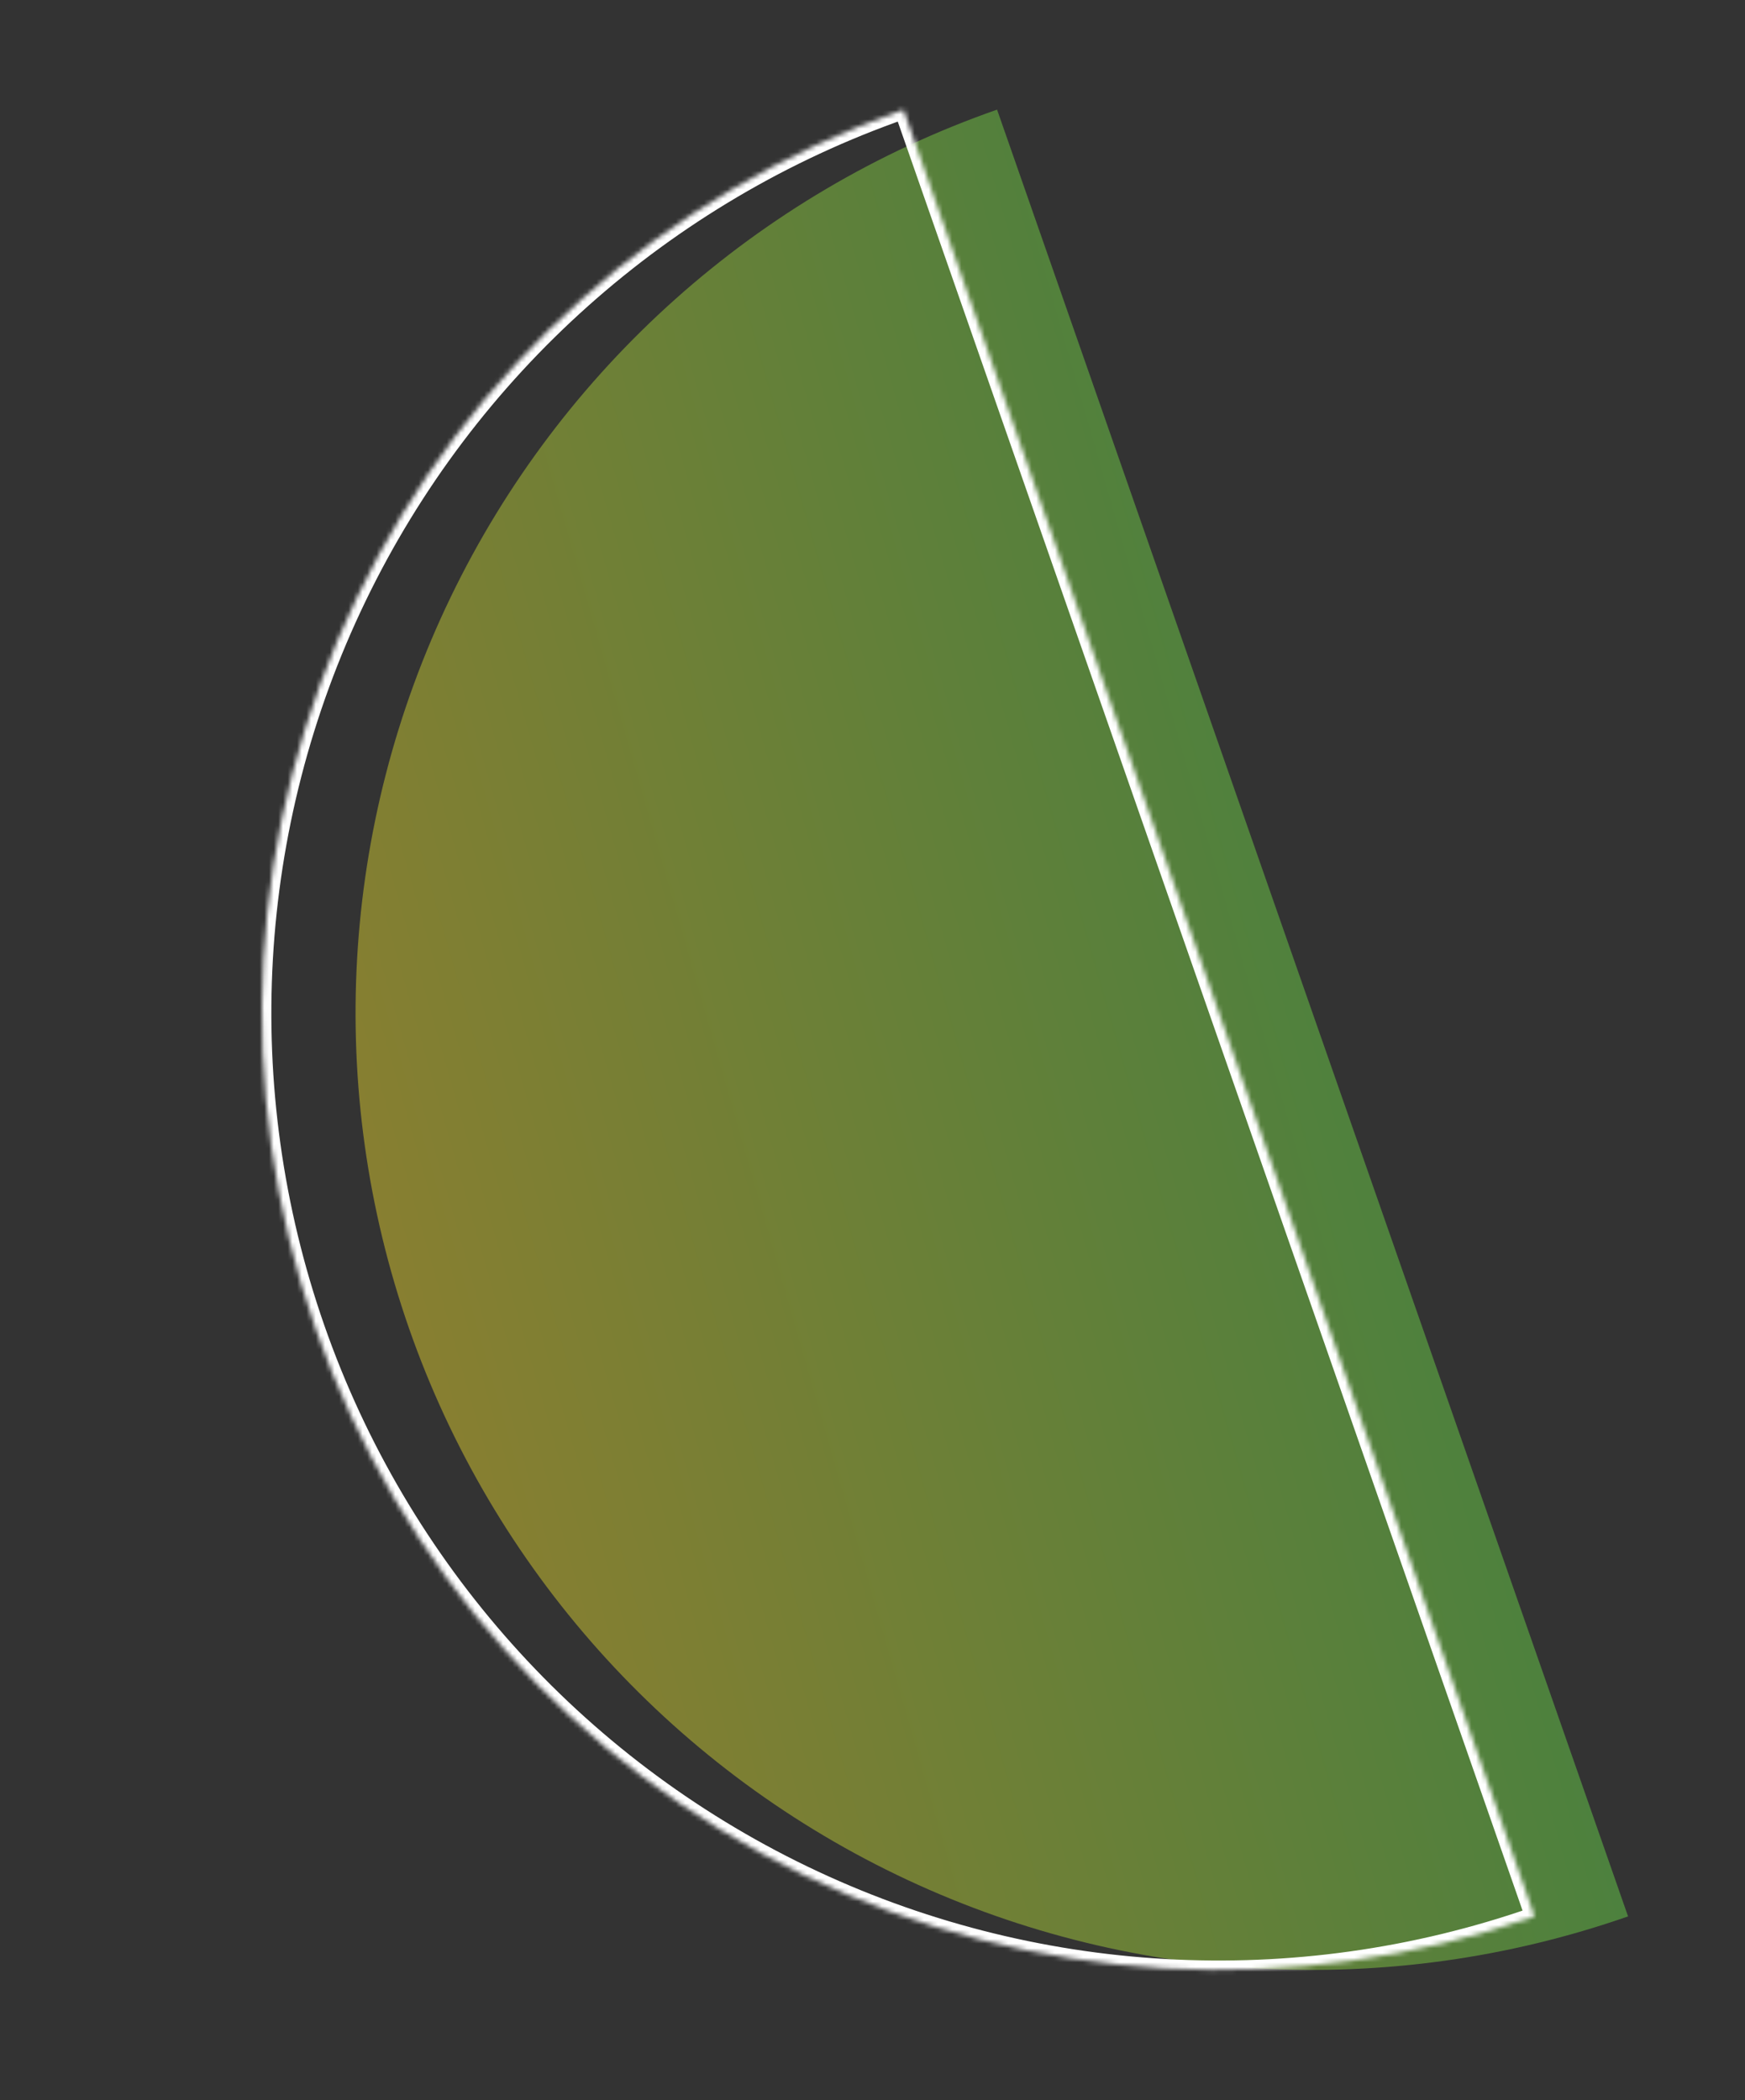
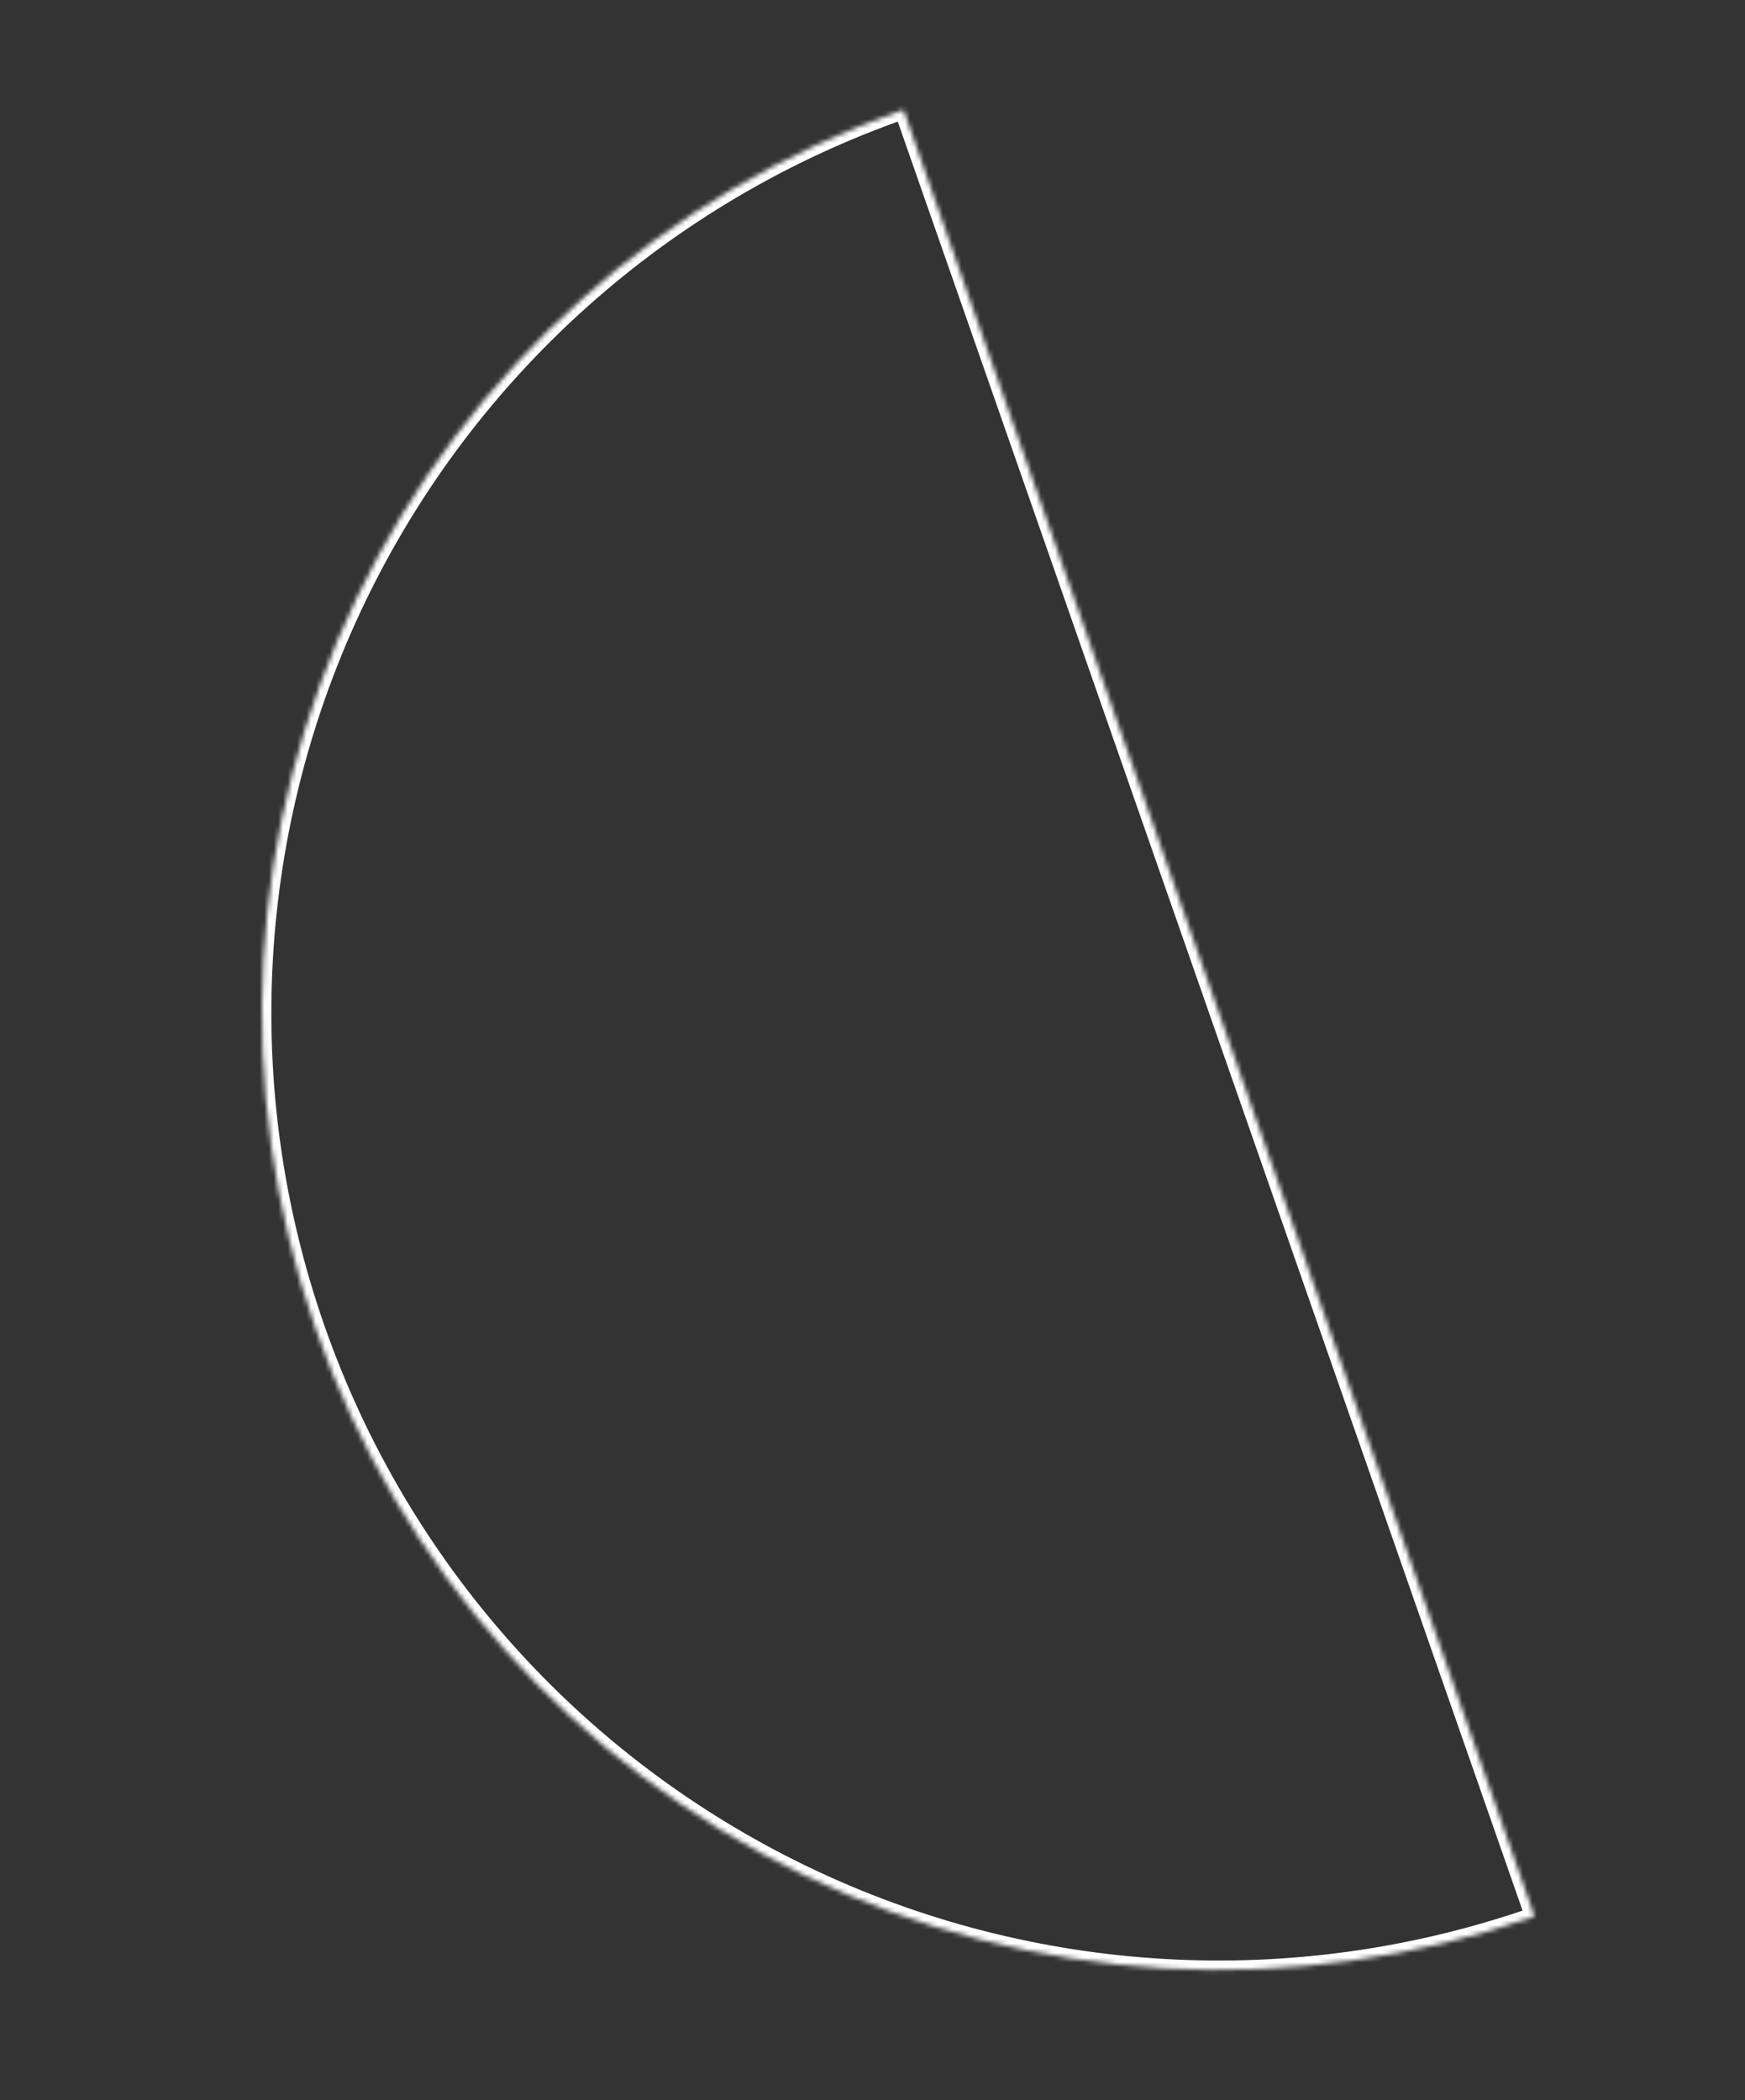
<svg xmlns="http://www.w3.org/2000/svg" width="373" height="449" viewBox="0 0 373 449" fill="none">
  <rect x="0" y="0" width="373" height="449" fill="#333333" stroke="none" />
-   <path d="M348.004 409.691C296.784 427.577 240.556 424.383 191.691 400.812C142.825 377.241 105.325 335.224 87.439 284.004C69.553 232.784 72.747 176.556 96.318 127.691C119.889 78.825 161.906 41.325 213.126 23.439L280.565 216.565L348.004 409.691Z" fill="url(#paint0_linear_2061_773)" fill-opacity="0.6" />
  <mask id="path-2-inside-1_2061_773" fill="white">
    <path d="M328.004 409.691C276.784 427.577 220.556 424.383 171.691 400.812C122.825 377.241 85.325 335.224 67.439 284.004C49.553 232.784 52.747 176.556 76.318 127.691C99.888 78.825 141.906 41.325 193.126 23.439L260.565 216.565L328.004 409.691Z" />
  </mask>
  <path d="M328.004 409.691C276.784 427.577 220.556 424.383 171.691 400.812C122.825 377.241 85.325 335.224 67.439 284.004C49.553 232.784 52.747 176.556 76.318 127.691C99.888 78.825 141.906 41.325 193.126 23.439L260.565 216.565L328.004 409.691Z" stroke="white" stroke-width="4" mask="url(#path-2-inside-1_2061_773)" />
  <defs>
    <linearGradient id="paint0_linear_2061_773" x1="473.691" y1="149.126" x2="-49.736" y2="299.219" gradientUnits="userSpaceOnUse">
      <stop stop-color="#07B859" />
      <stop offset="1" stop-color="#FFB022" />
    </linearGradient>
  </defs>
</svg>